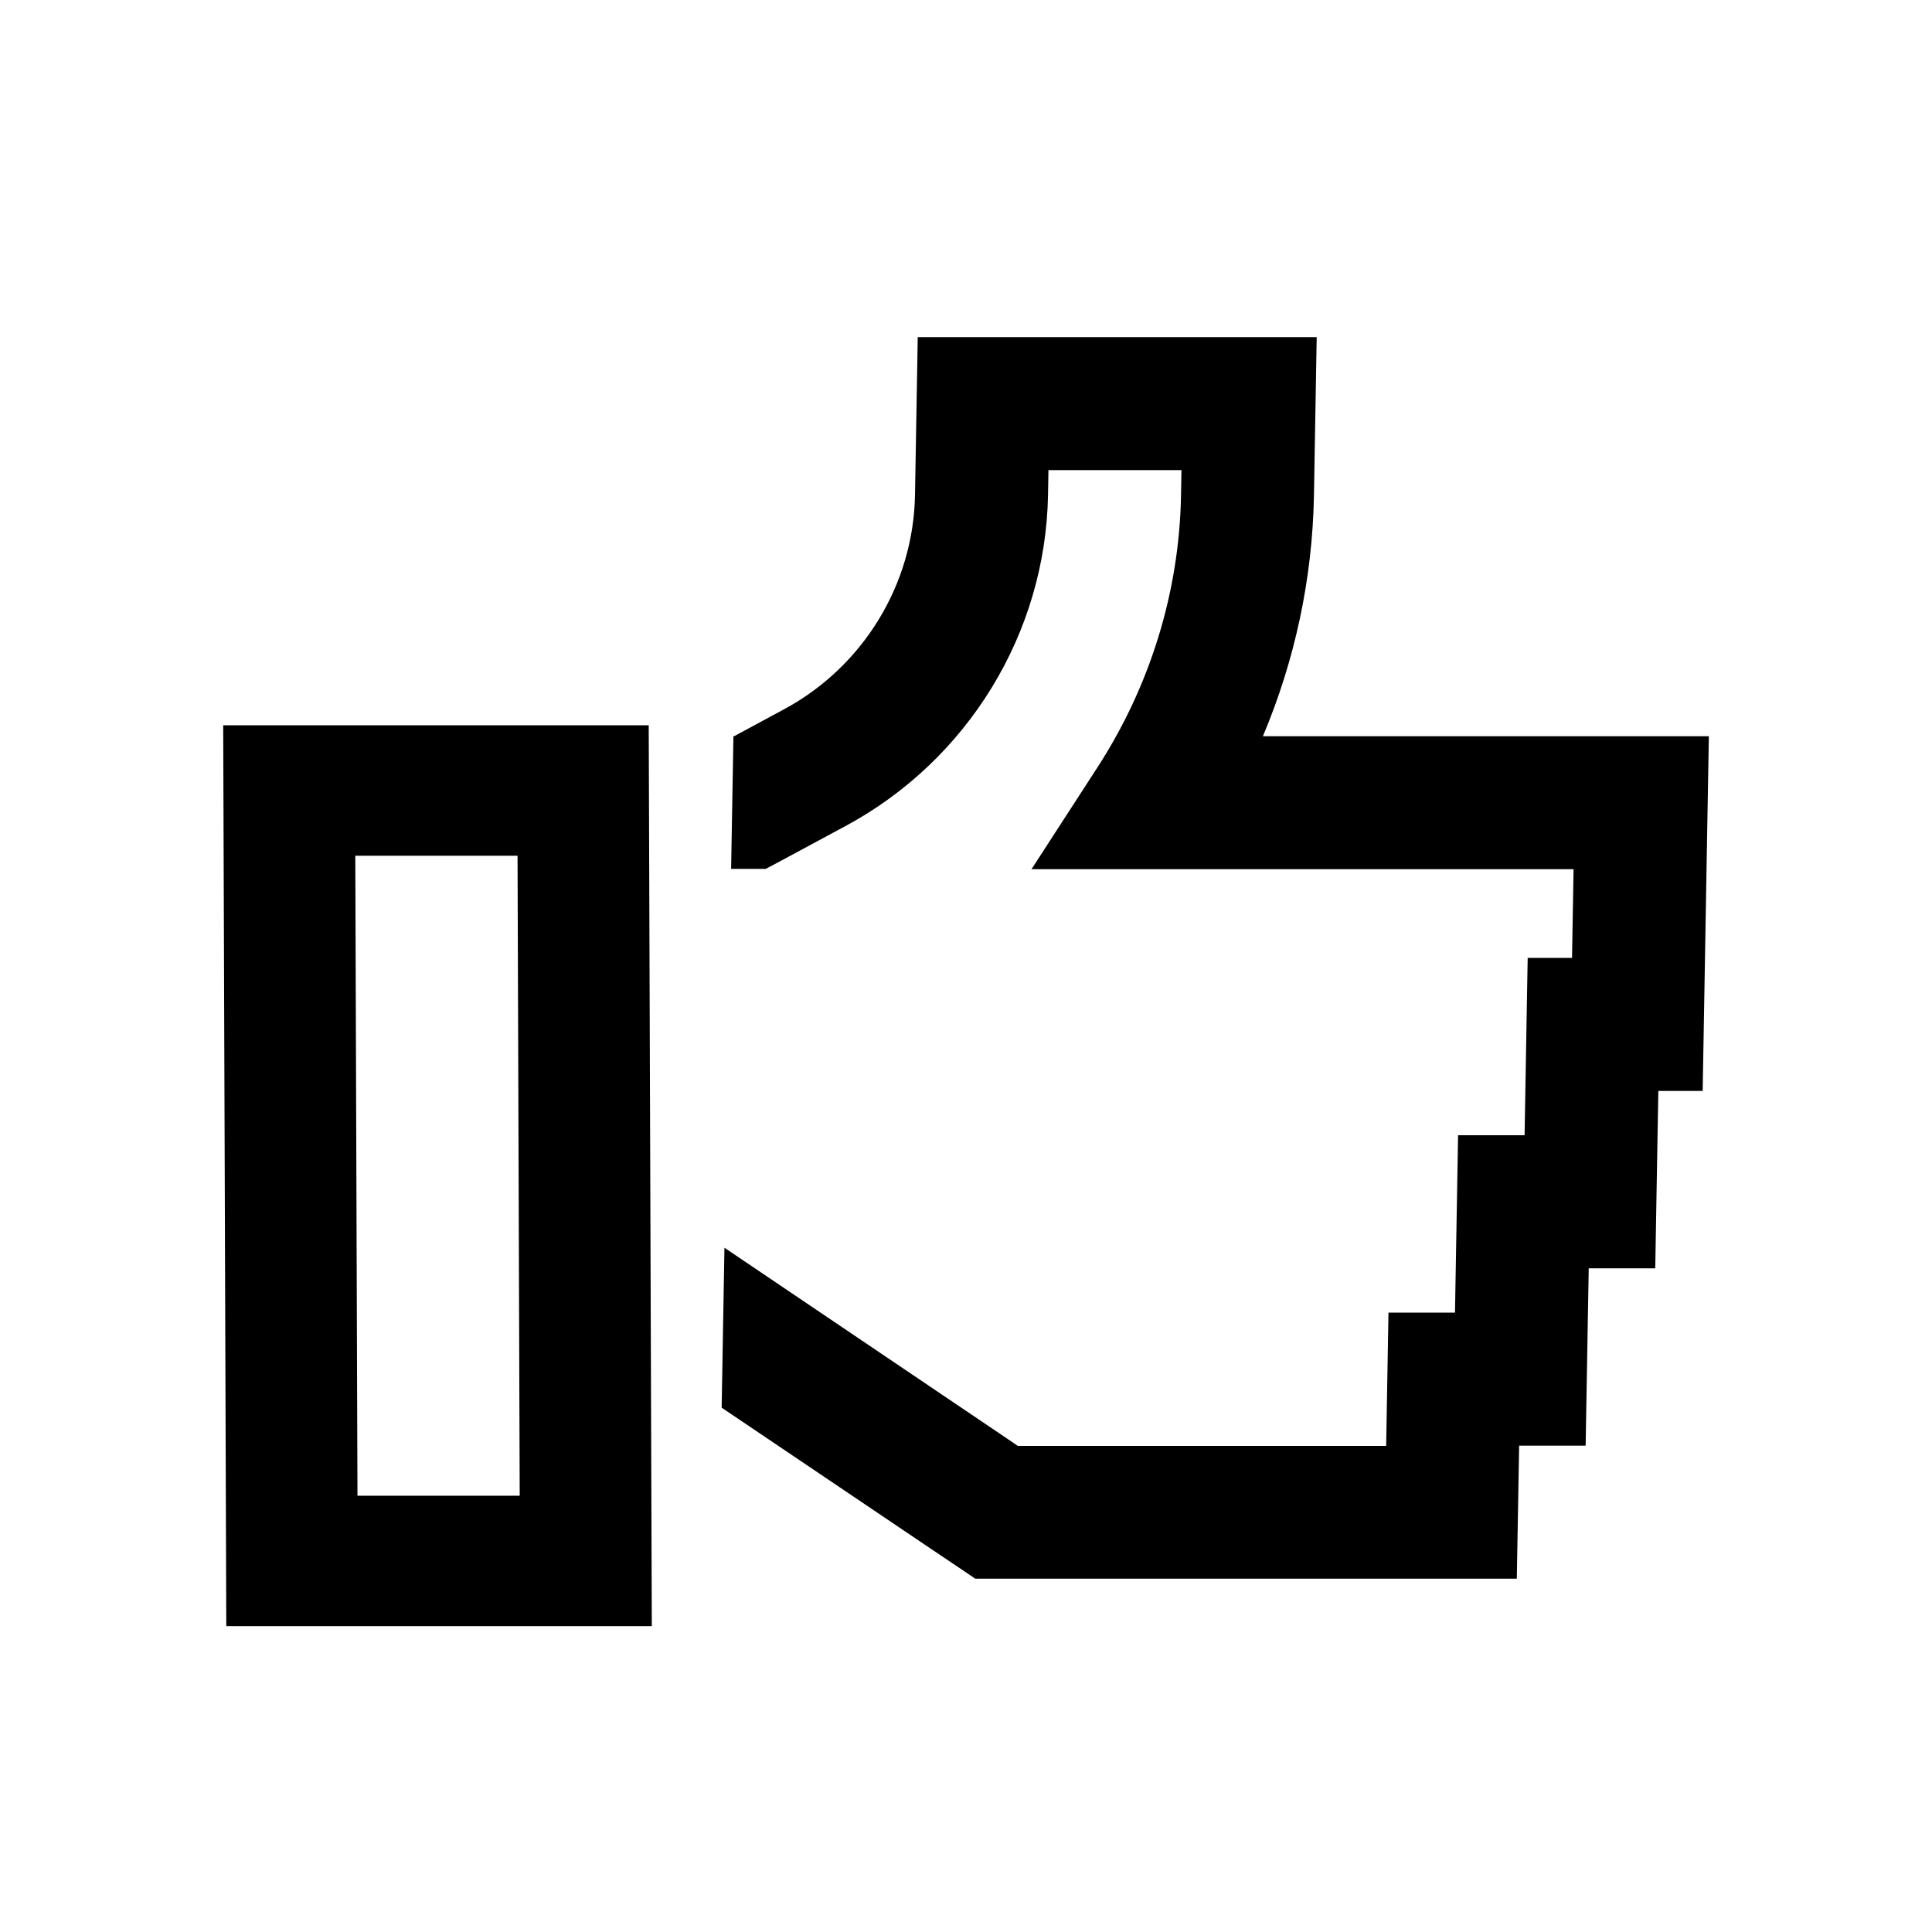
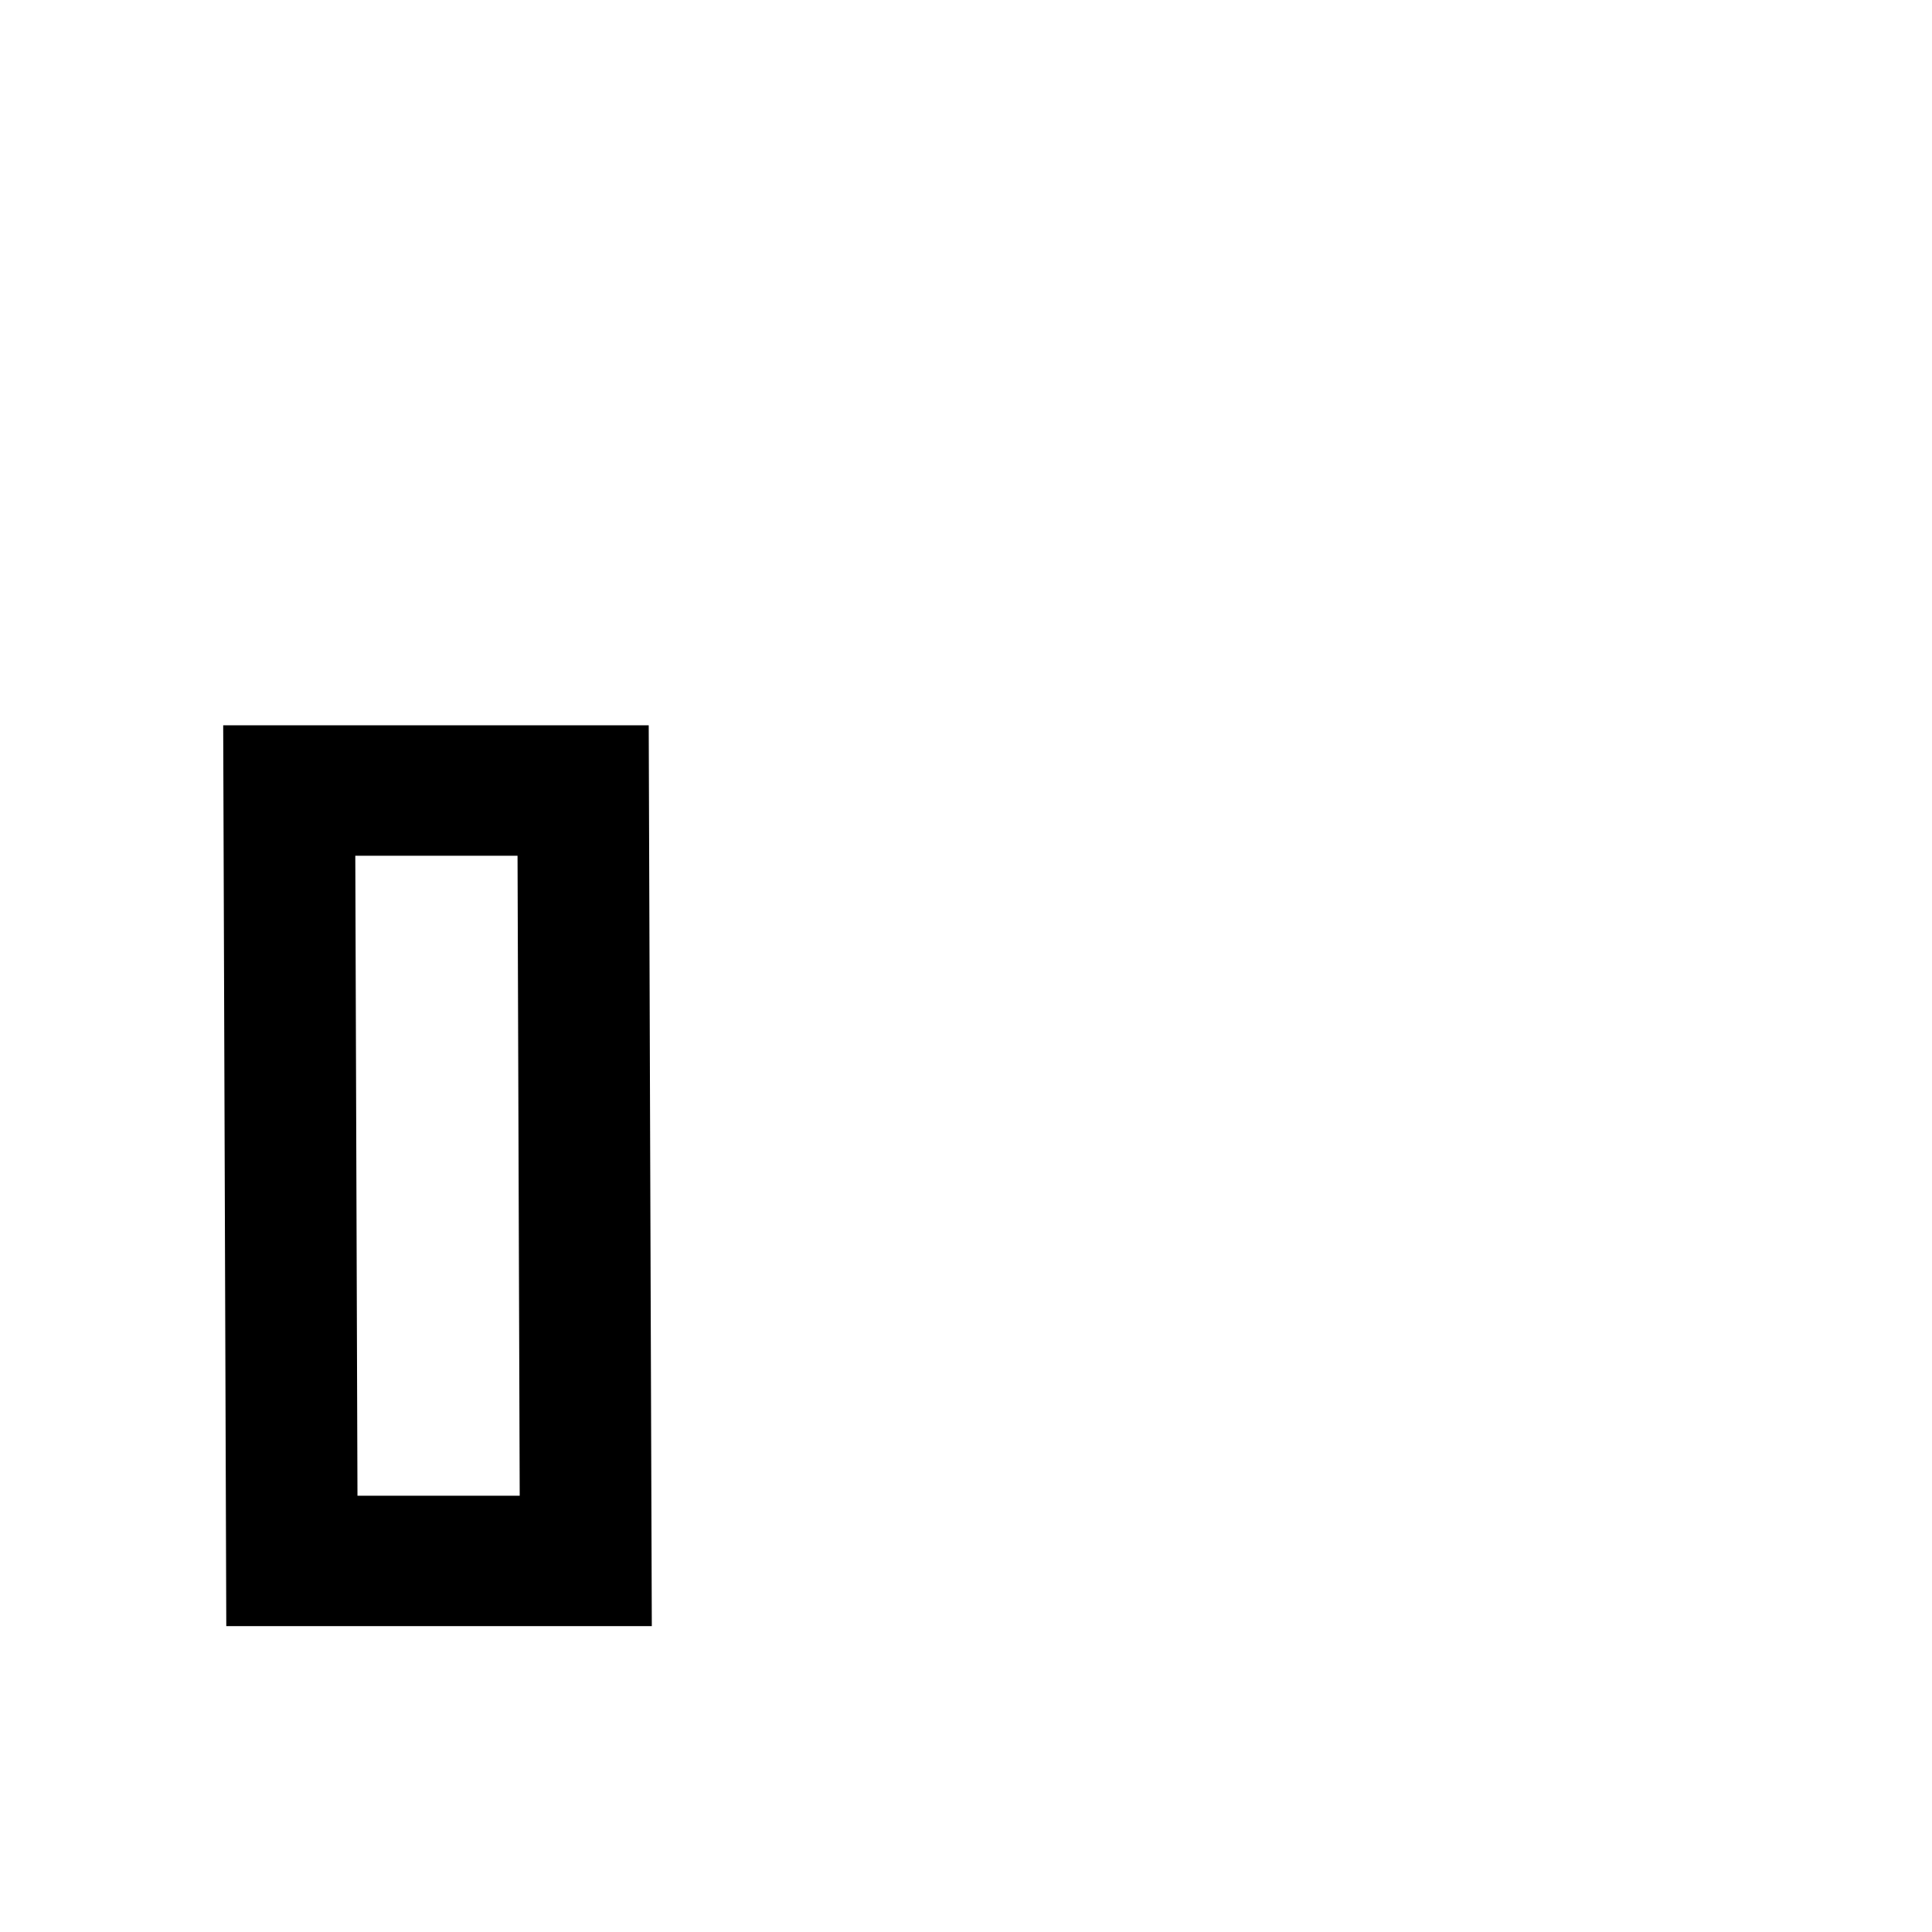
<svg xmlns="http://www.w3.org/2000/svg" viewBox="0 0 400 400">
-   <path d="M189.98,69.8h82.63l-.24,13.77-.33,18.94c-.3,17.39-3.99,34.31-10.57,49.92h92.33l-.24,13.77-.8,45.9-.24,13.77h-9.18l-.4,22.95-.24,13.77h-13.77l-.4,22.95-.24,13.77h-13.77l-.24,13.77-.24,13.77h-112.12l-3.4-2.3-5.73-3.85-43.38-29.26.58-33.11,58.47,39.48,2.27,1.55h76.26l.24-13.83.24-13.77h13.77l.4-22.95.24-13.77h13.77l.4-22.95.24-13.77h9.18l.32-18.36h-112.23l13.68-21.12c10.73-16.58,16.93-36.04,17.28-56.35l.09-5.16h-27.54l-.09,5.16c-.5,28.57-16.57,54.86-41.88,68.51l-2.66,1.43-10.77,5.8-3.13,1.66h-7.17l.48-27.48h.17l7.65-4.13,2.66-1.43c16.4-8.84,26.79-25.88,27.11-44.35l.33-18.94.24-13.77Z" />
  <path d="M134.95,336.67H46.85l-.64-186.5h88.1l.64,186.5ZM74.01,309.67h33.59l-.45-132.5h-33.59l.45,132.5Z" />
</svg>